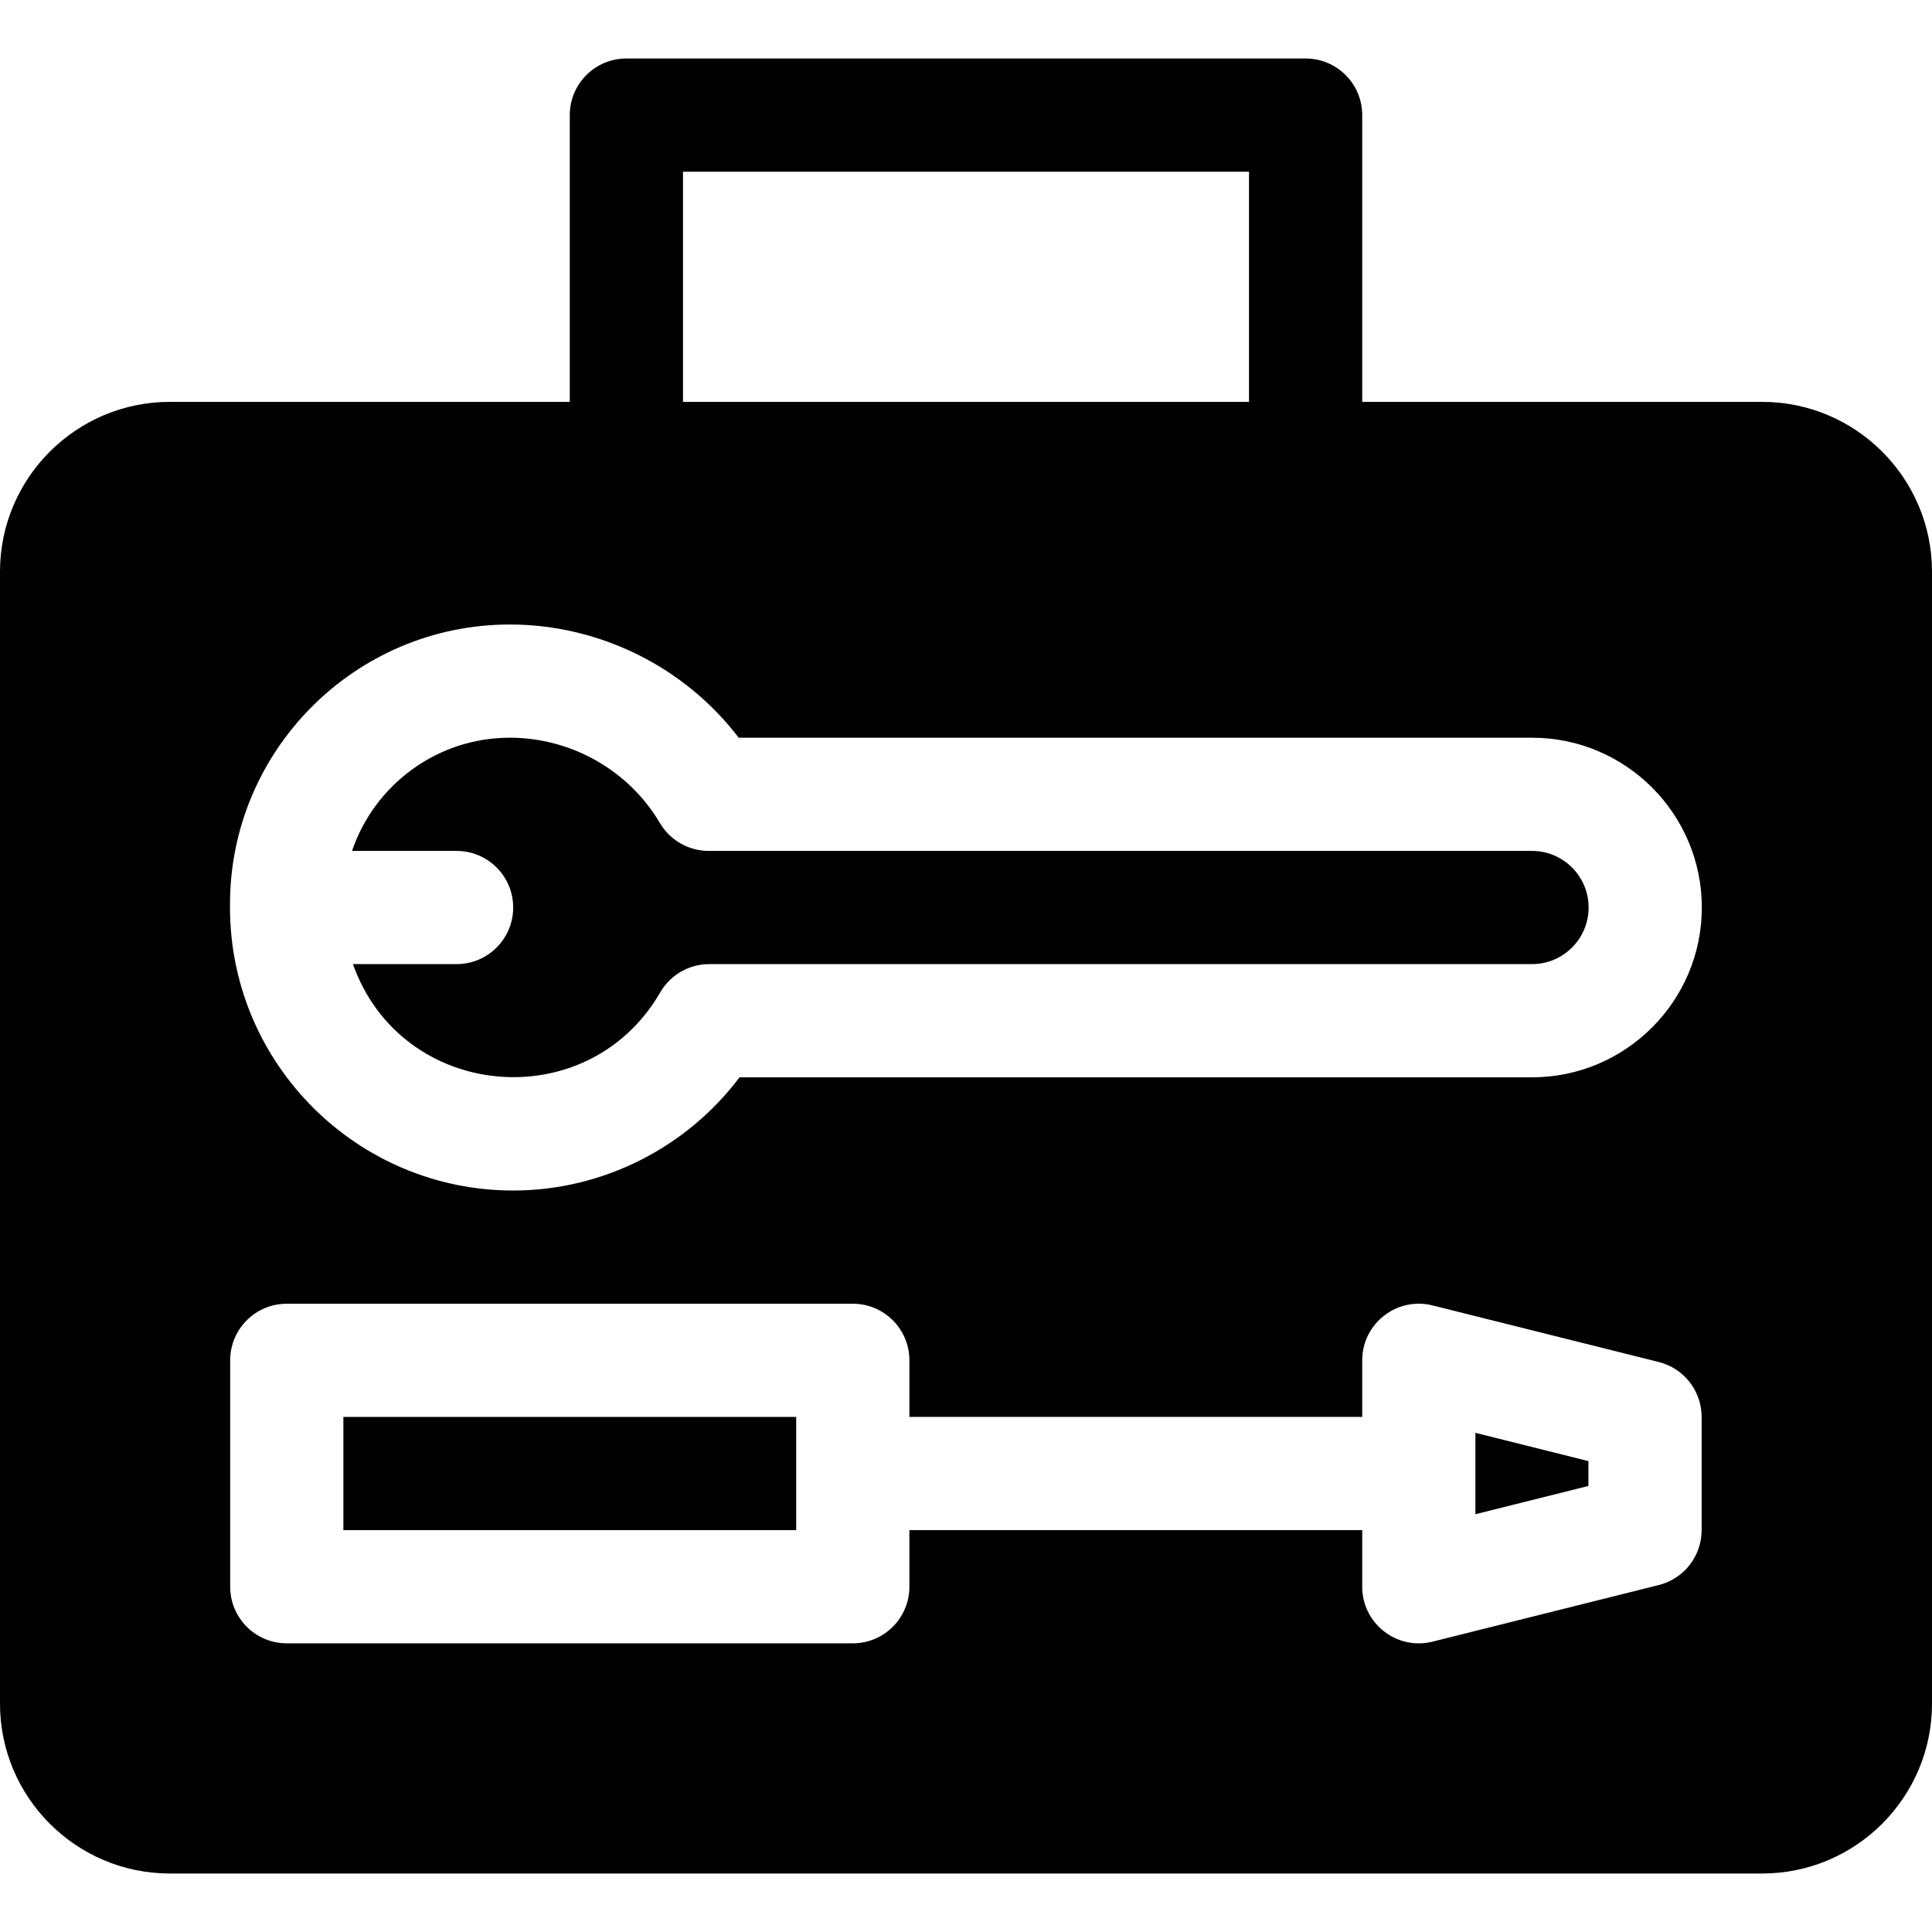
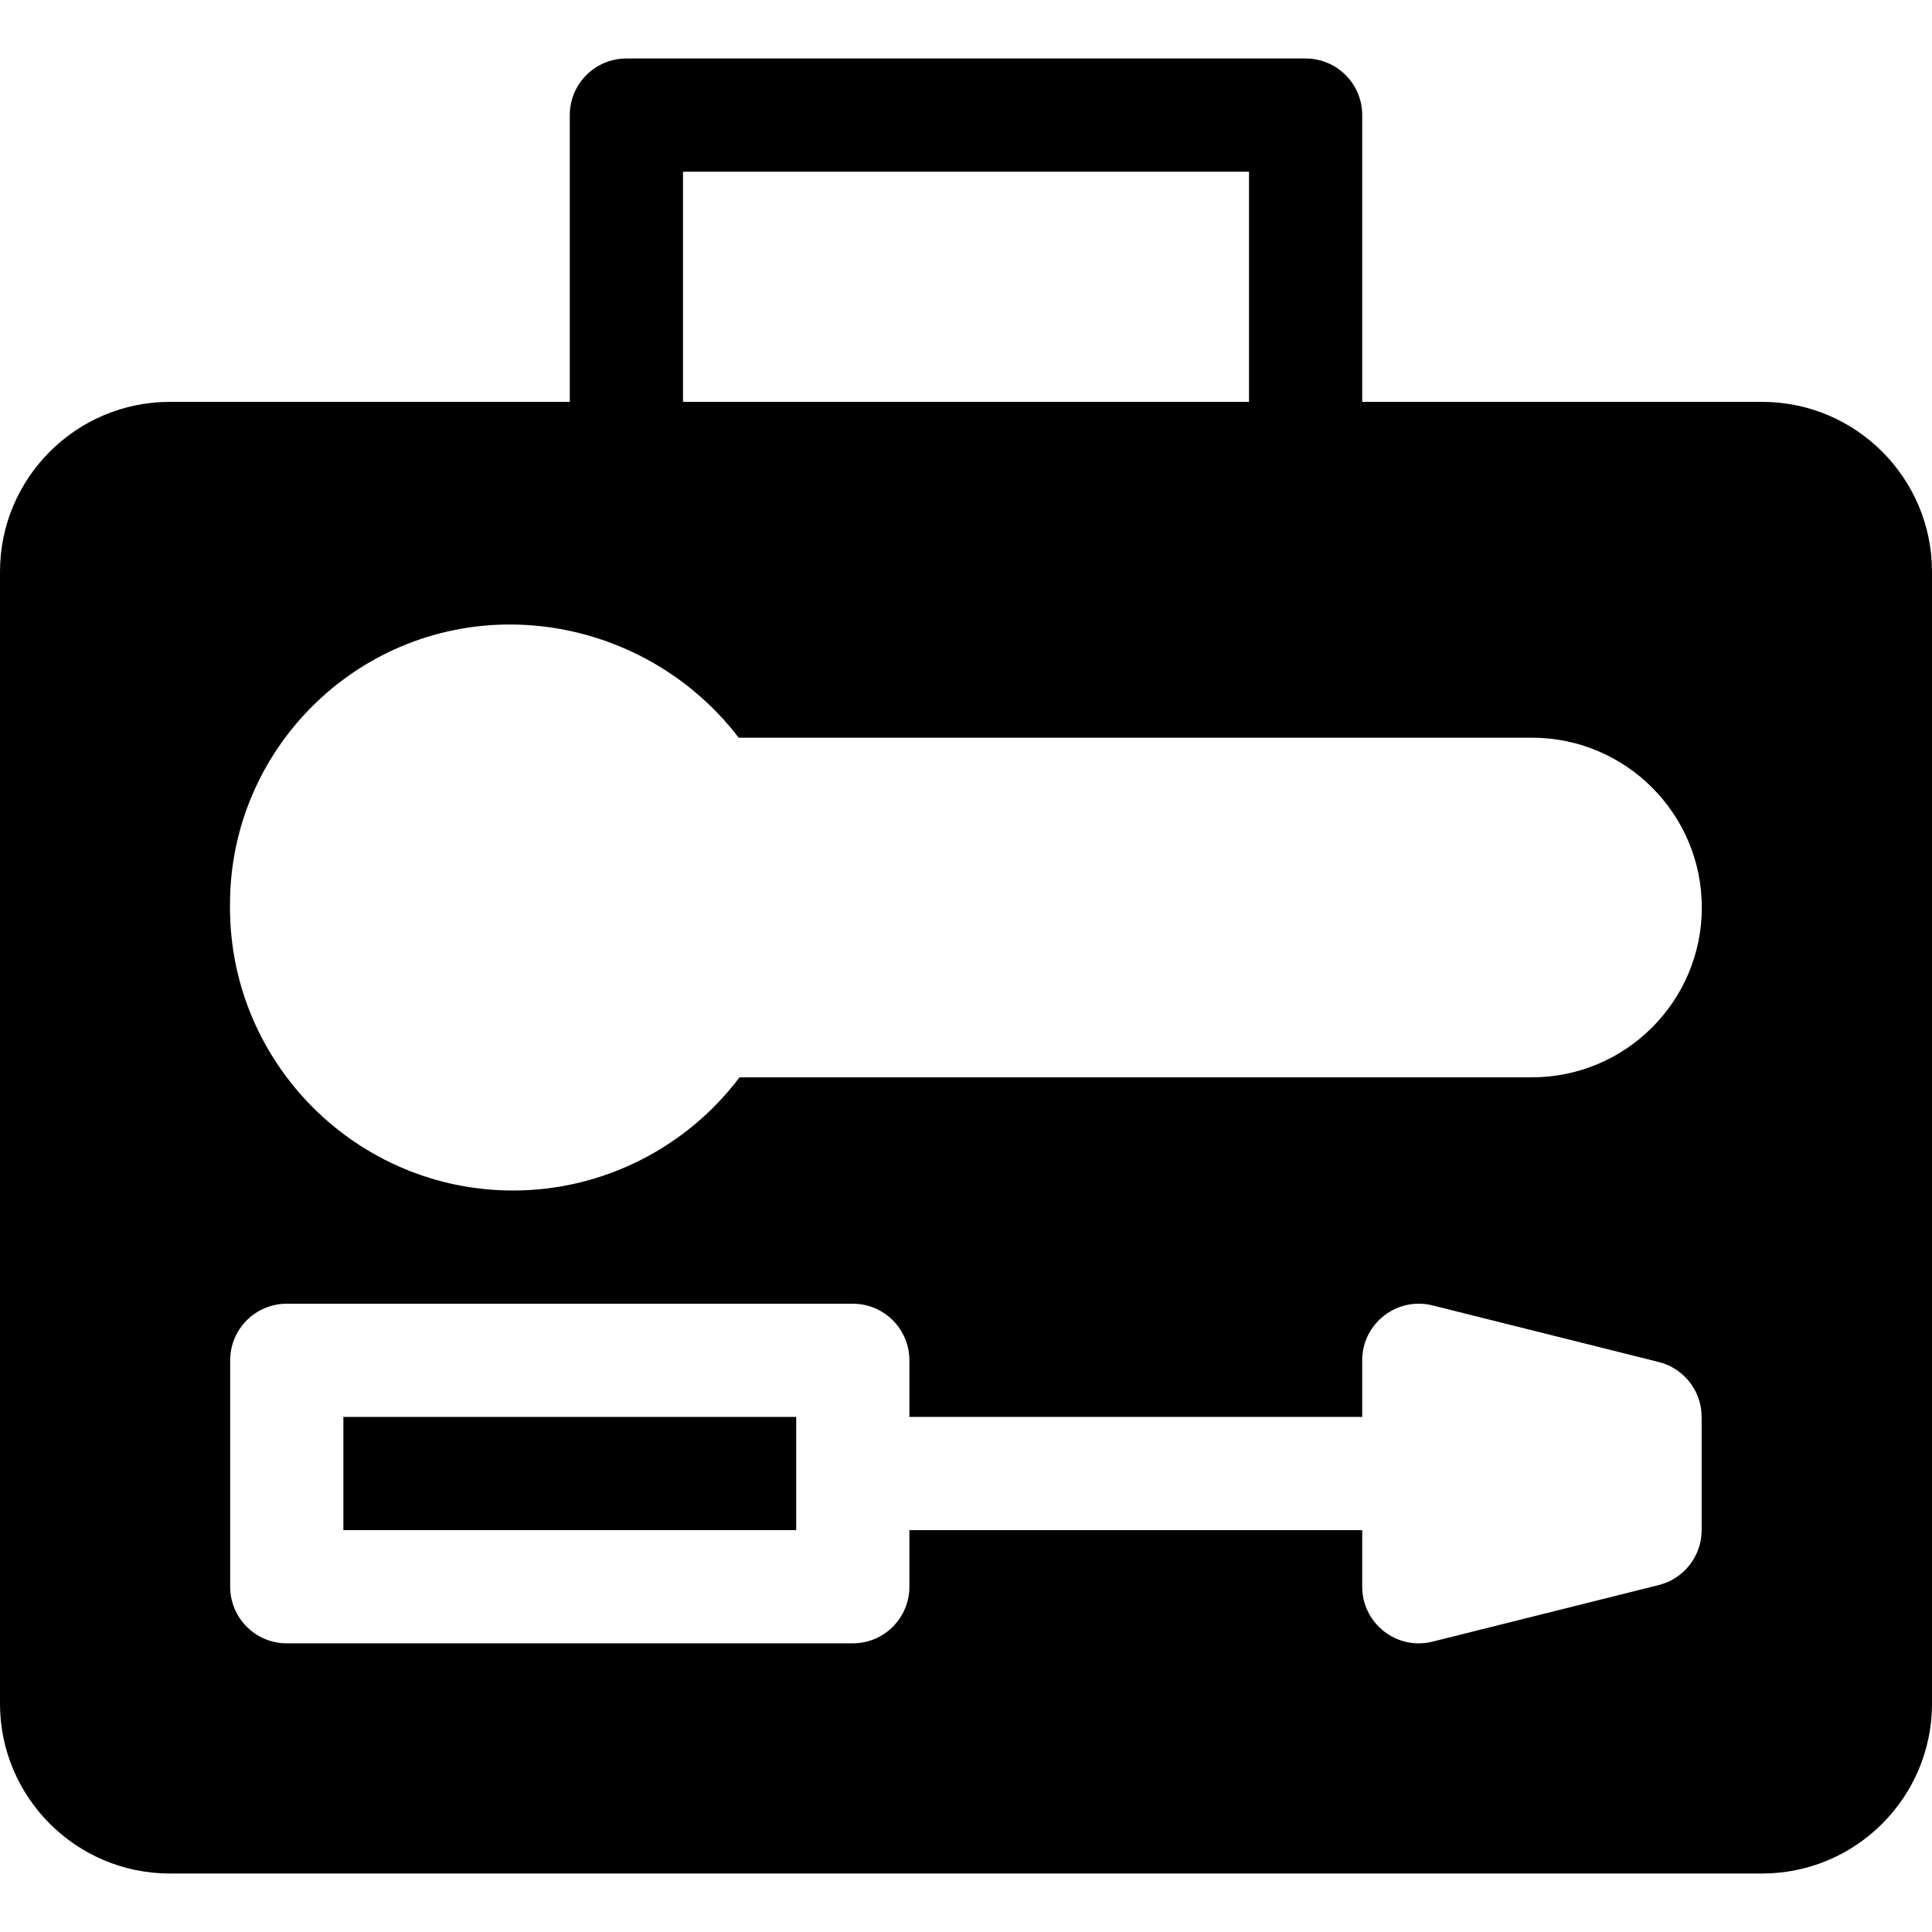
<svg xmlns="http://www.w3.org/2000/svg" id="Capa_1" height="512" viewBox="0 0 512 512" width="512">
  <g>
-     <path d="m406 225.5h-218.192c-5.31 0-10.224-2.807-12.92-7.381-8.228-13.952-23.472-22.619-39.782-22.619-19.396 0-35.9 12.577-41.814 30h27.708c8.284 0 15 6.716 15 15s-6.716 15-15 15h-27.47c12.846 36.218 62.243 40.668 81.443 7.487 2.681-4.634 7.629-7.487 12.983-7.487h218.044c8.271 0 15-6.729 15-15s-6.729-15-15-15z" />
    <path d="m91 375.5h120v30h-120z" />
    <path d="m467 106.5h-106v-76c0-8.284-6.716-15-15-15h-180c-8.284 0-15 6.716-15 15v76h-106c-24.813 0-45 20.187-45 45v300c0 24.813 20.187 45 45 45h422c24.813 0 45-20.187 45-45v-300c0-24.813-20.187-45-45-45zm-286-61h150v61h-150zm269.95 360c0 6.882-4.683 12.881-11.359 14.552l-59.95 15c-9.485 2.371-18.641-4.821-18.641-14.552v-15h-120v15c0 8.284-6.716 15-15 15h-150c-8.284 0-15-6.716-15-15v-60c0-8.284 6.716-15 15-15h150c8.284 0 15 6.716 15 15v15h120v-15c0-9.748 9.169-16.917 18.641-14.552l59.95 15c6.676 1.671 11.359 7.67 11.359 14.552zm-44.95-120h-210.017c-14.064 18.696-36.317 30-59.983 30-41.405 0-75.05-33.645-75.05-75v-.845c0-40.89 33.266-74.155 74.155-74.155 23.883 0 46.396 11.307 60.657 30h210.238c24.813 0 45 20.187 45 45s-20.187 45-45 45z" />
-     <path d="m391 401.284 29.95-7.493v-6.582l-29.95-7.493z" />
  </g>
</svg>